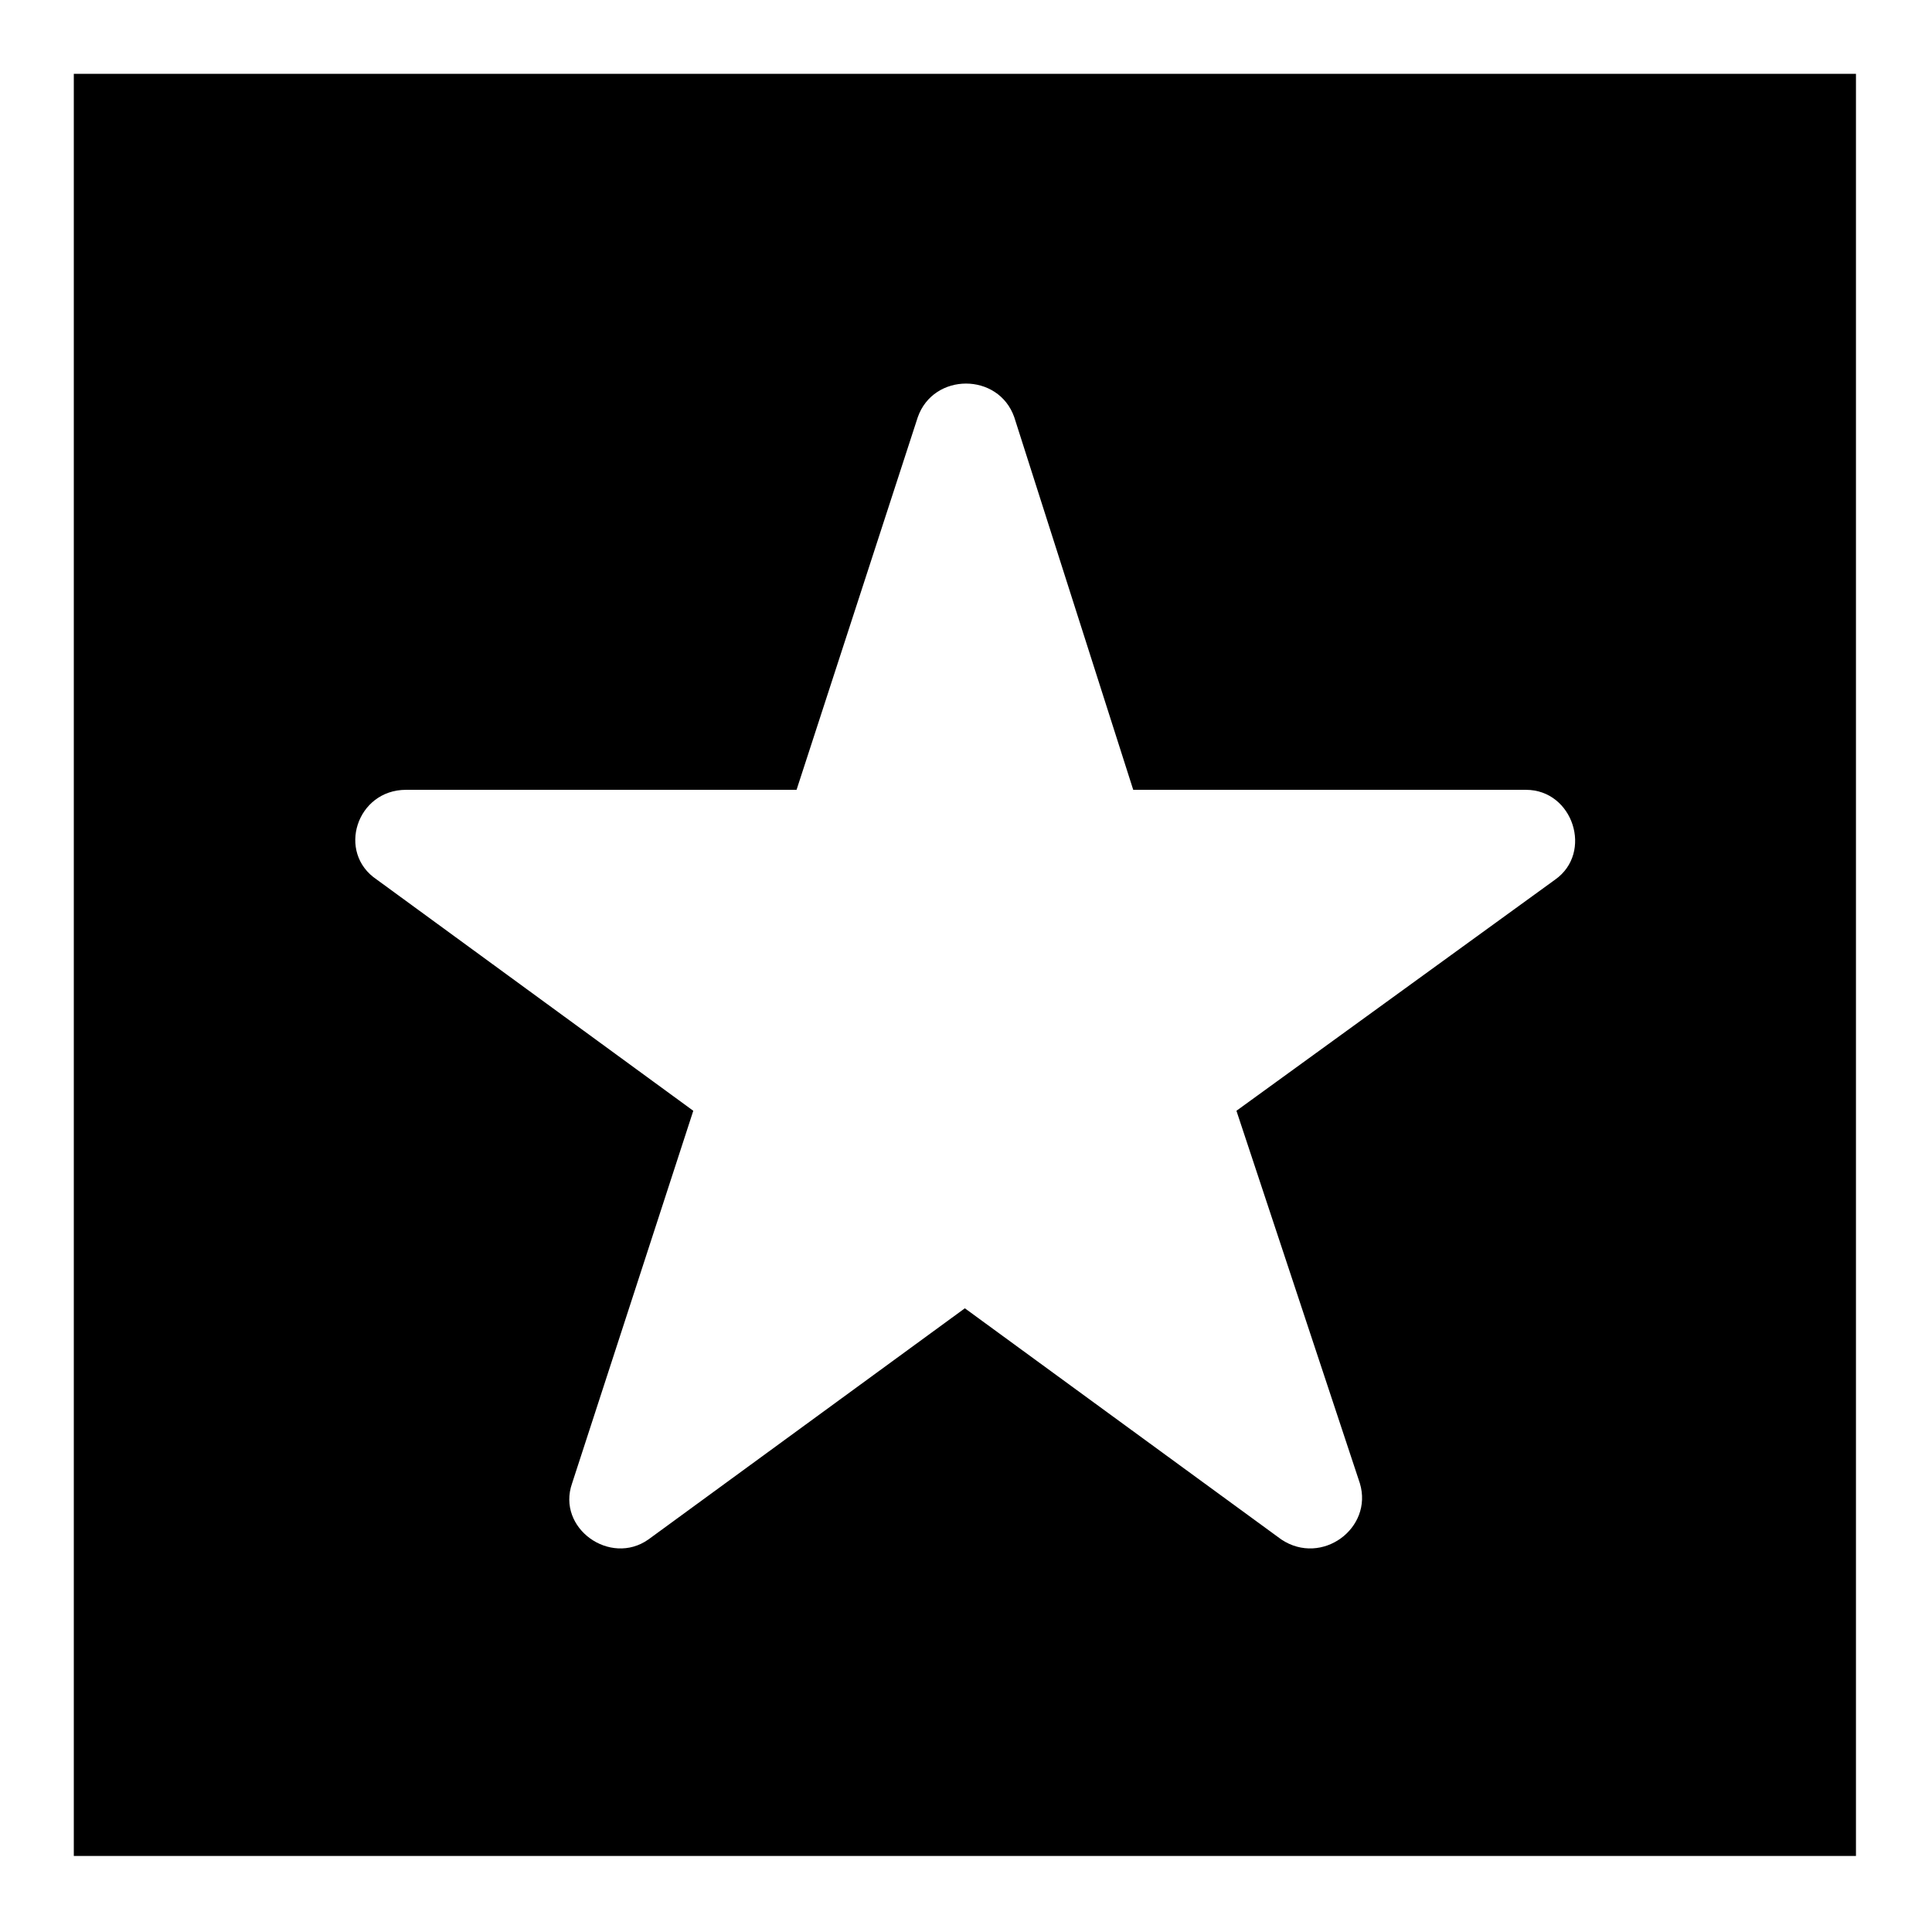
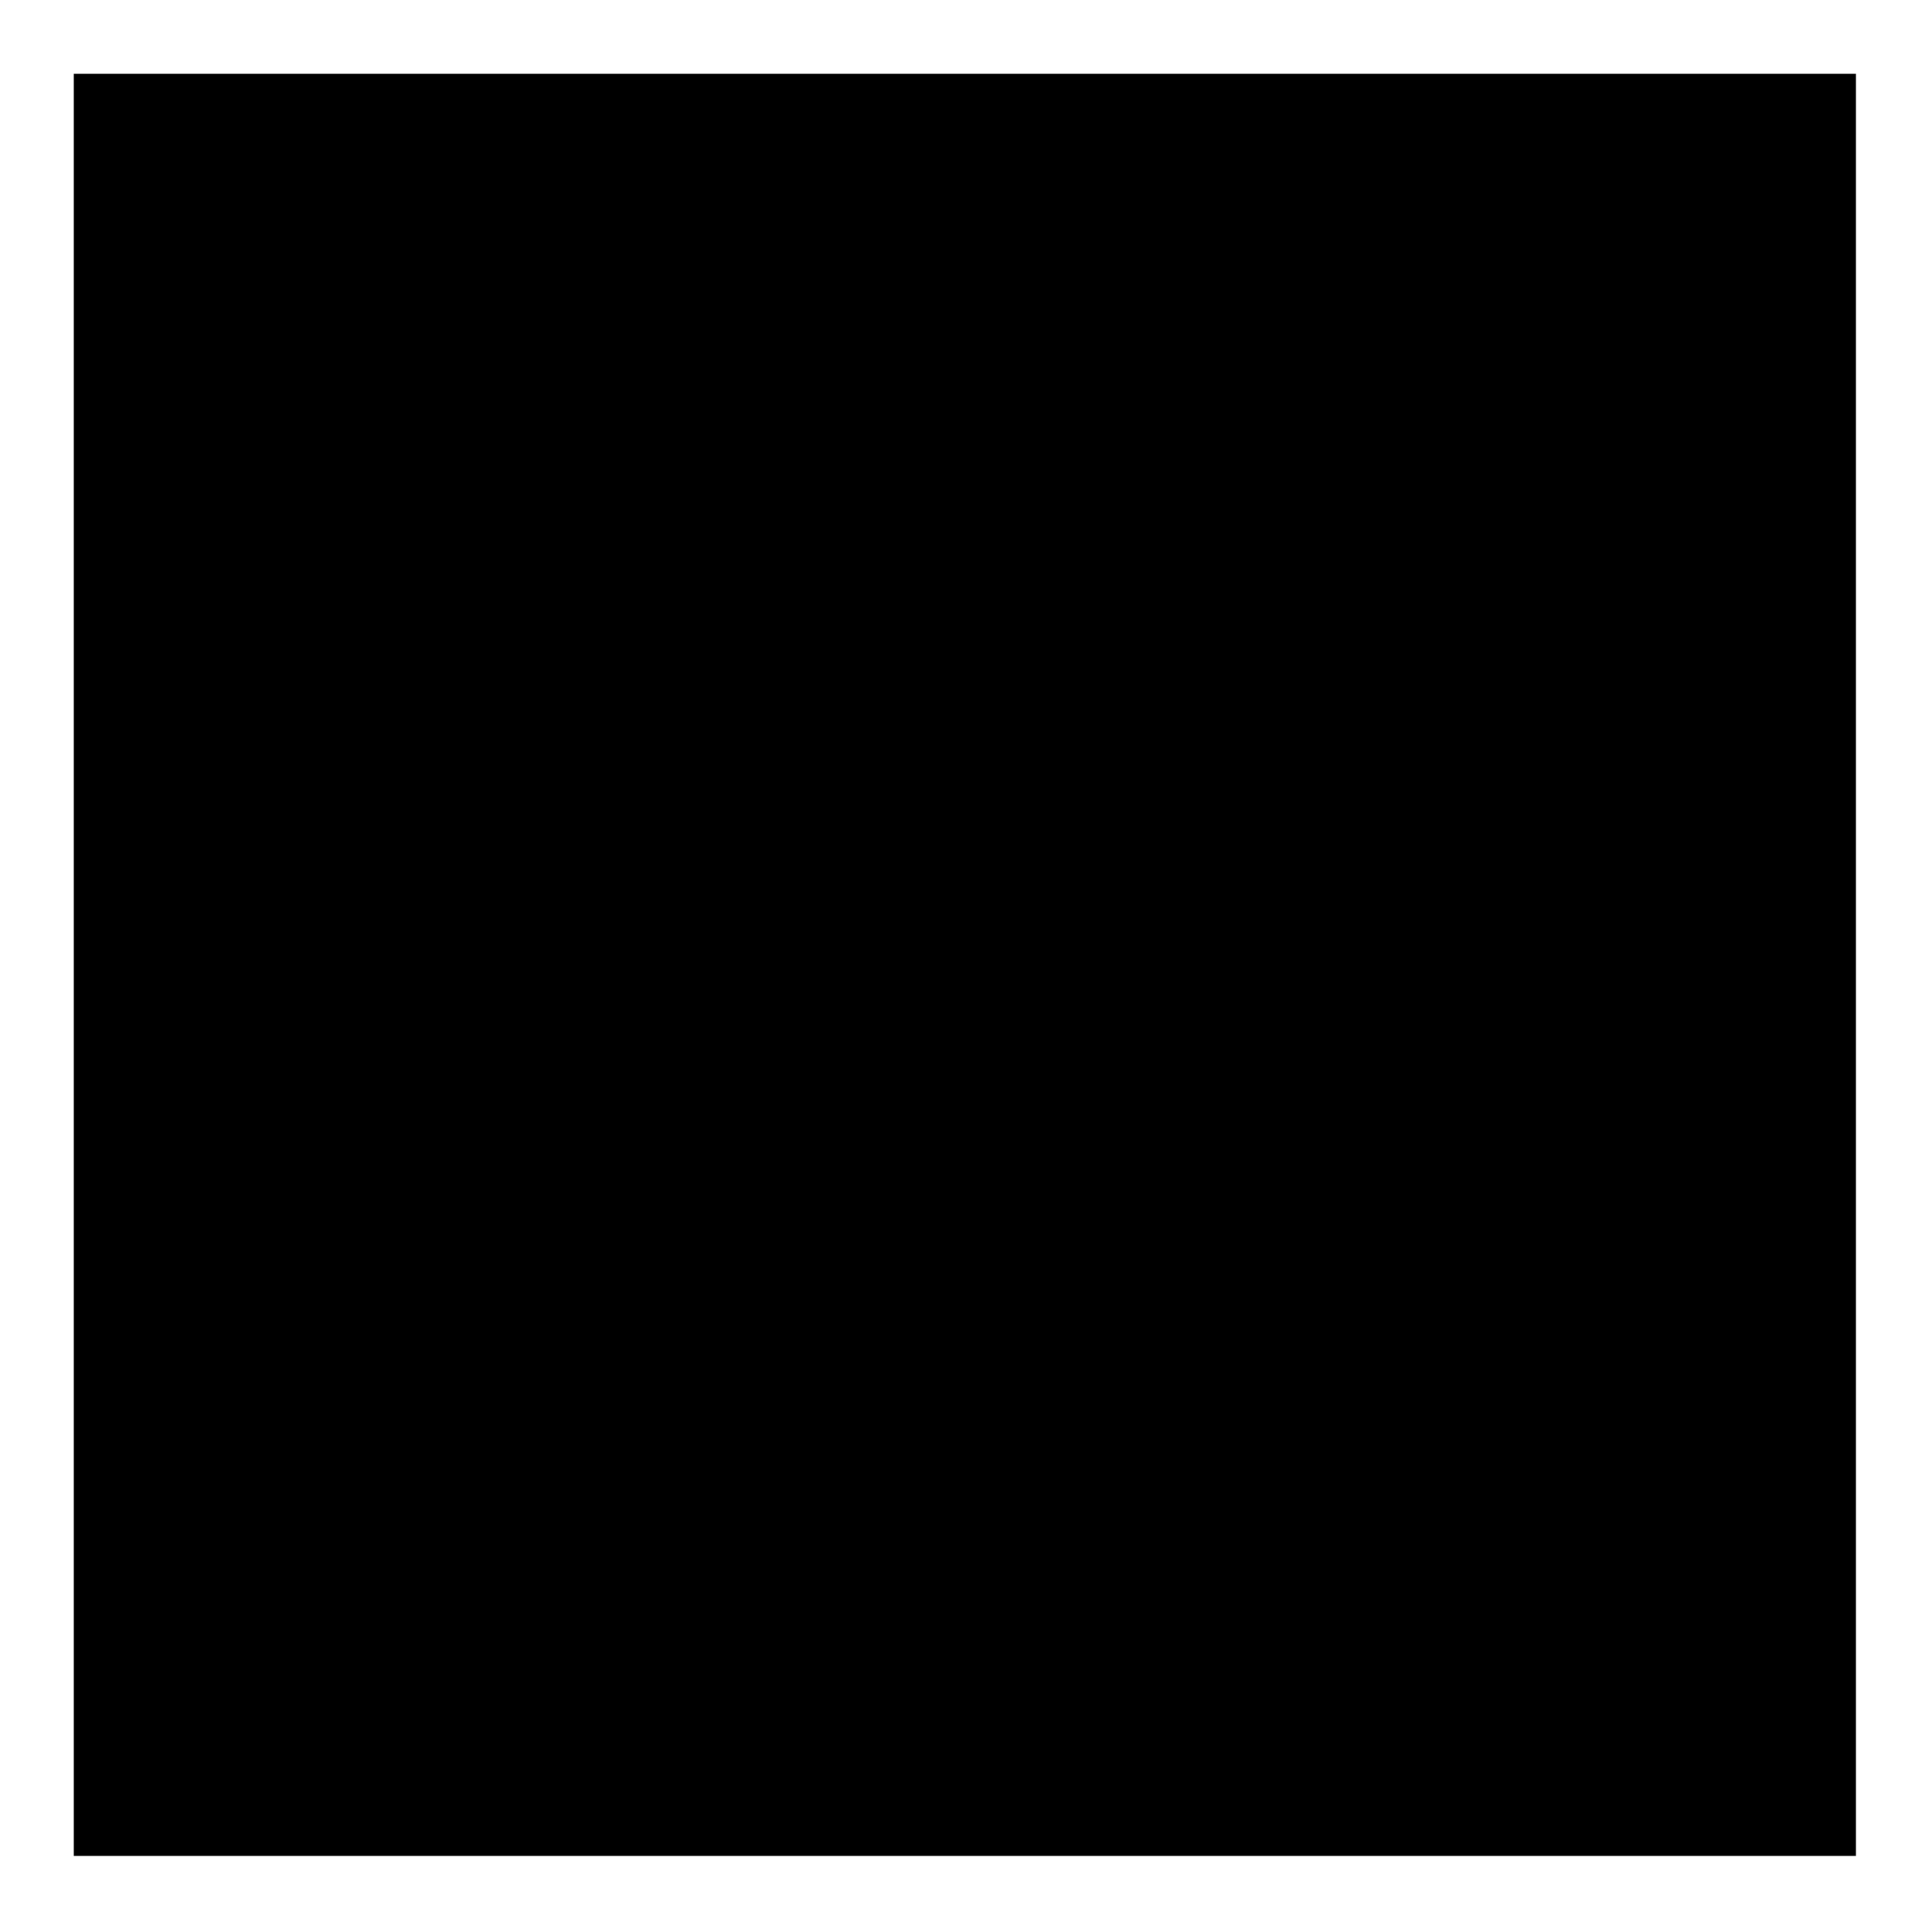
<svg xmlns="http://www.w3.org/2000/svg" fill="#000000" width="800px" height="800px" version="1.1" viewBox="144 144 512 512">
-   <path d="m163.56 163.56h472.29v472.29h-472.29zm280.75 189.75h104.09c12.492 0 17.844 16.656 7.734 23.793l-84.465 61.266 32.715 98.738c3.57 11.895-10.113 22.008-20.82 14.871l-83.867-61.266-83.867 61.266c-10.113 7.137-24.387-2.973-20.223-14.871l32.121-98.738-83.867-61.266c-10.707-7.137-5.352-23.793 7.734-23.793h103.5l32.121-98.738c4.164-11.895 21.414-11.895 25.578 0l31.523 98.738z" fill-rule="evenodd" />
+   <path d="m163.56 163.56h472.29v472.29h-472.29m280.75 189.75h104.09c12.492 0 17.844 16.656 7.734 23.793l-84.465 61.266 32.715 98.738c3.57 11.895-10.113 22.008-20.82 14.871l-83.867-61.266-83.867 61.266c-10.113 7.137-24.387-2.973-20.223-14.871l32.121-98.738-83.867-61.266c-10.707-7.137-5.352-23.793 7.734-23.793h103.5l32.121-98.738c4.164-11.895 21.414-11.895 25.578 0l31.523 98.738z" fill-rule="evenodd" />
</svg>